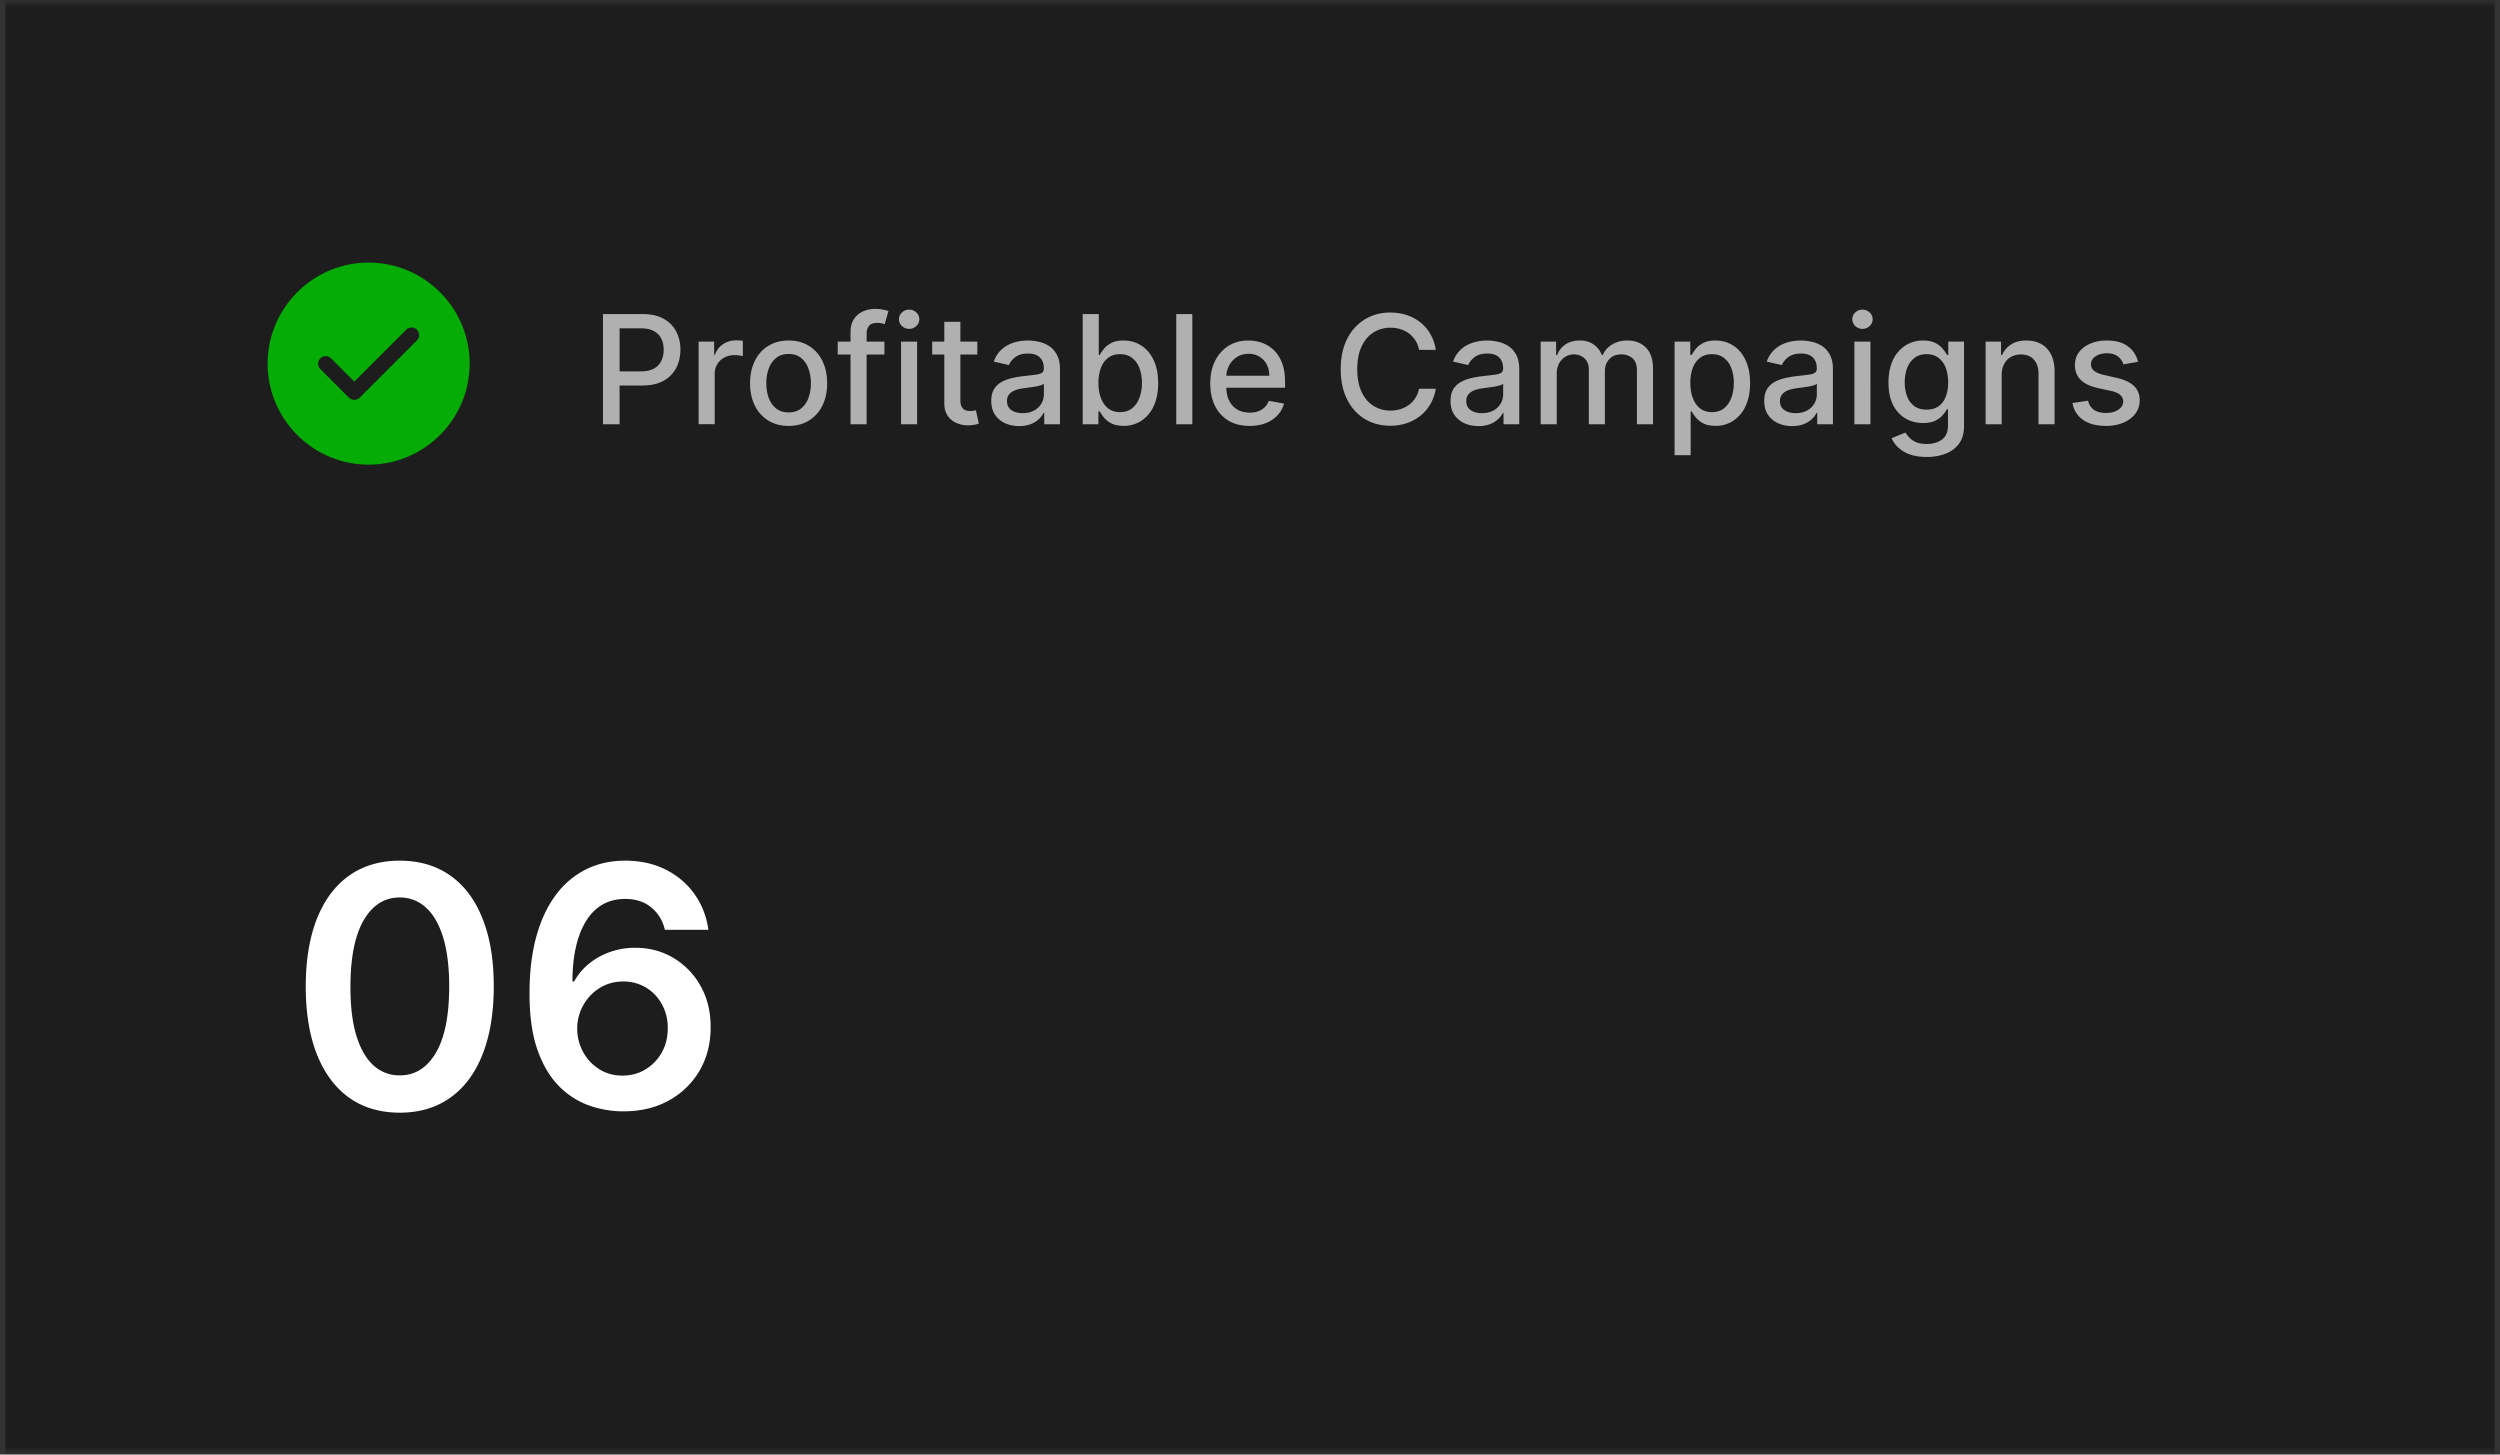
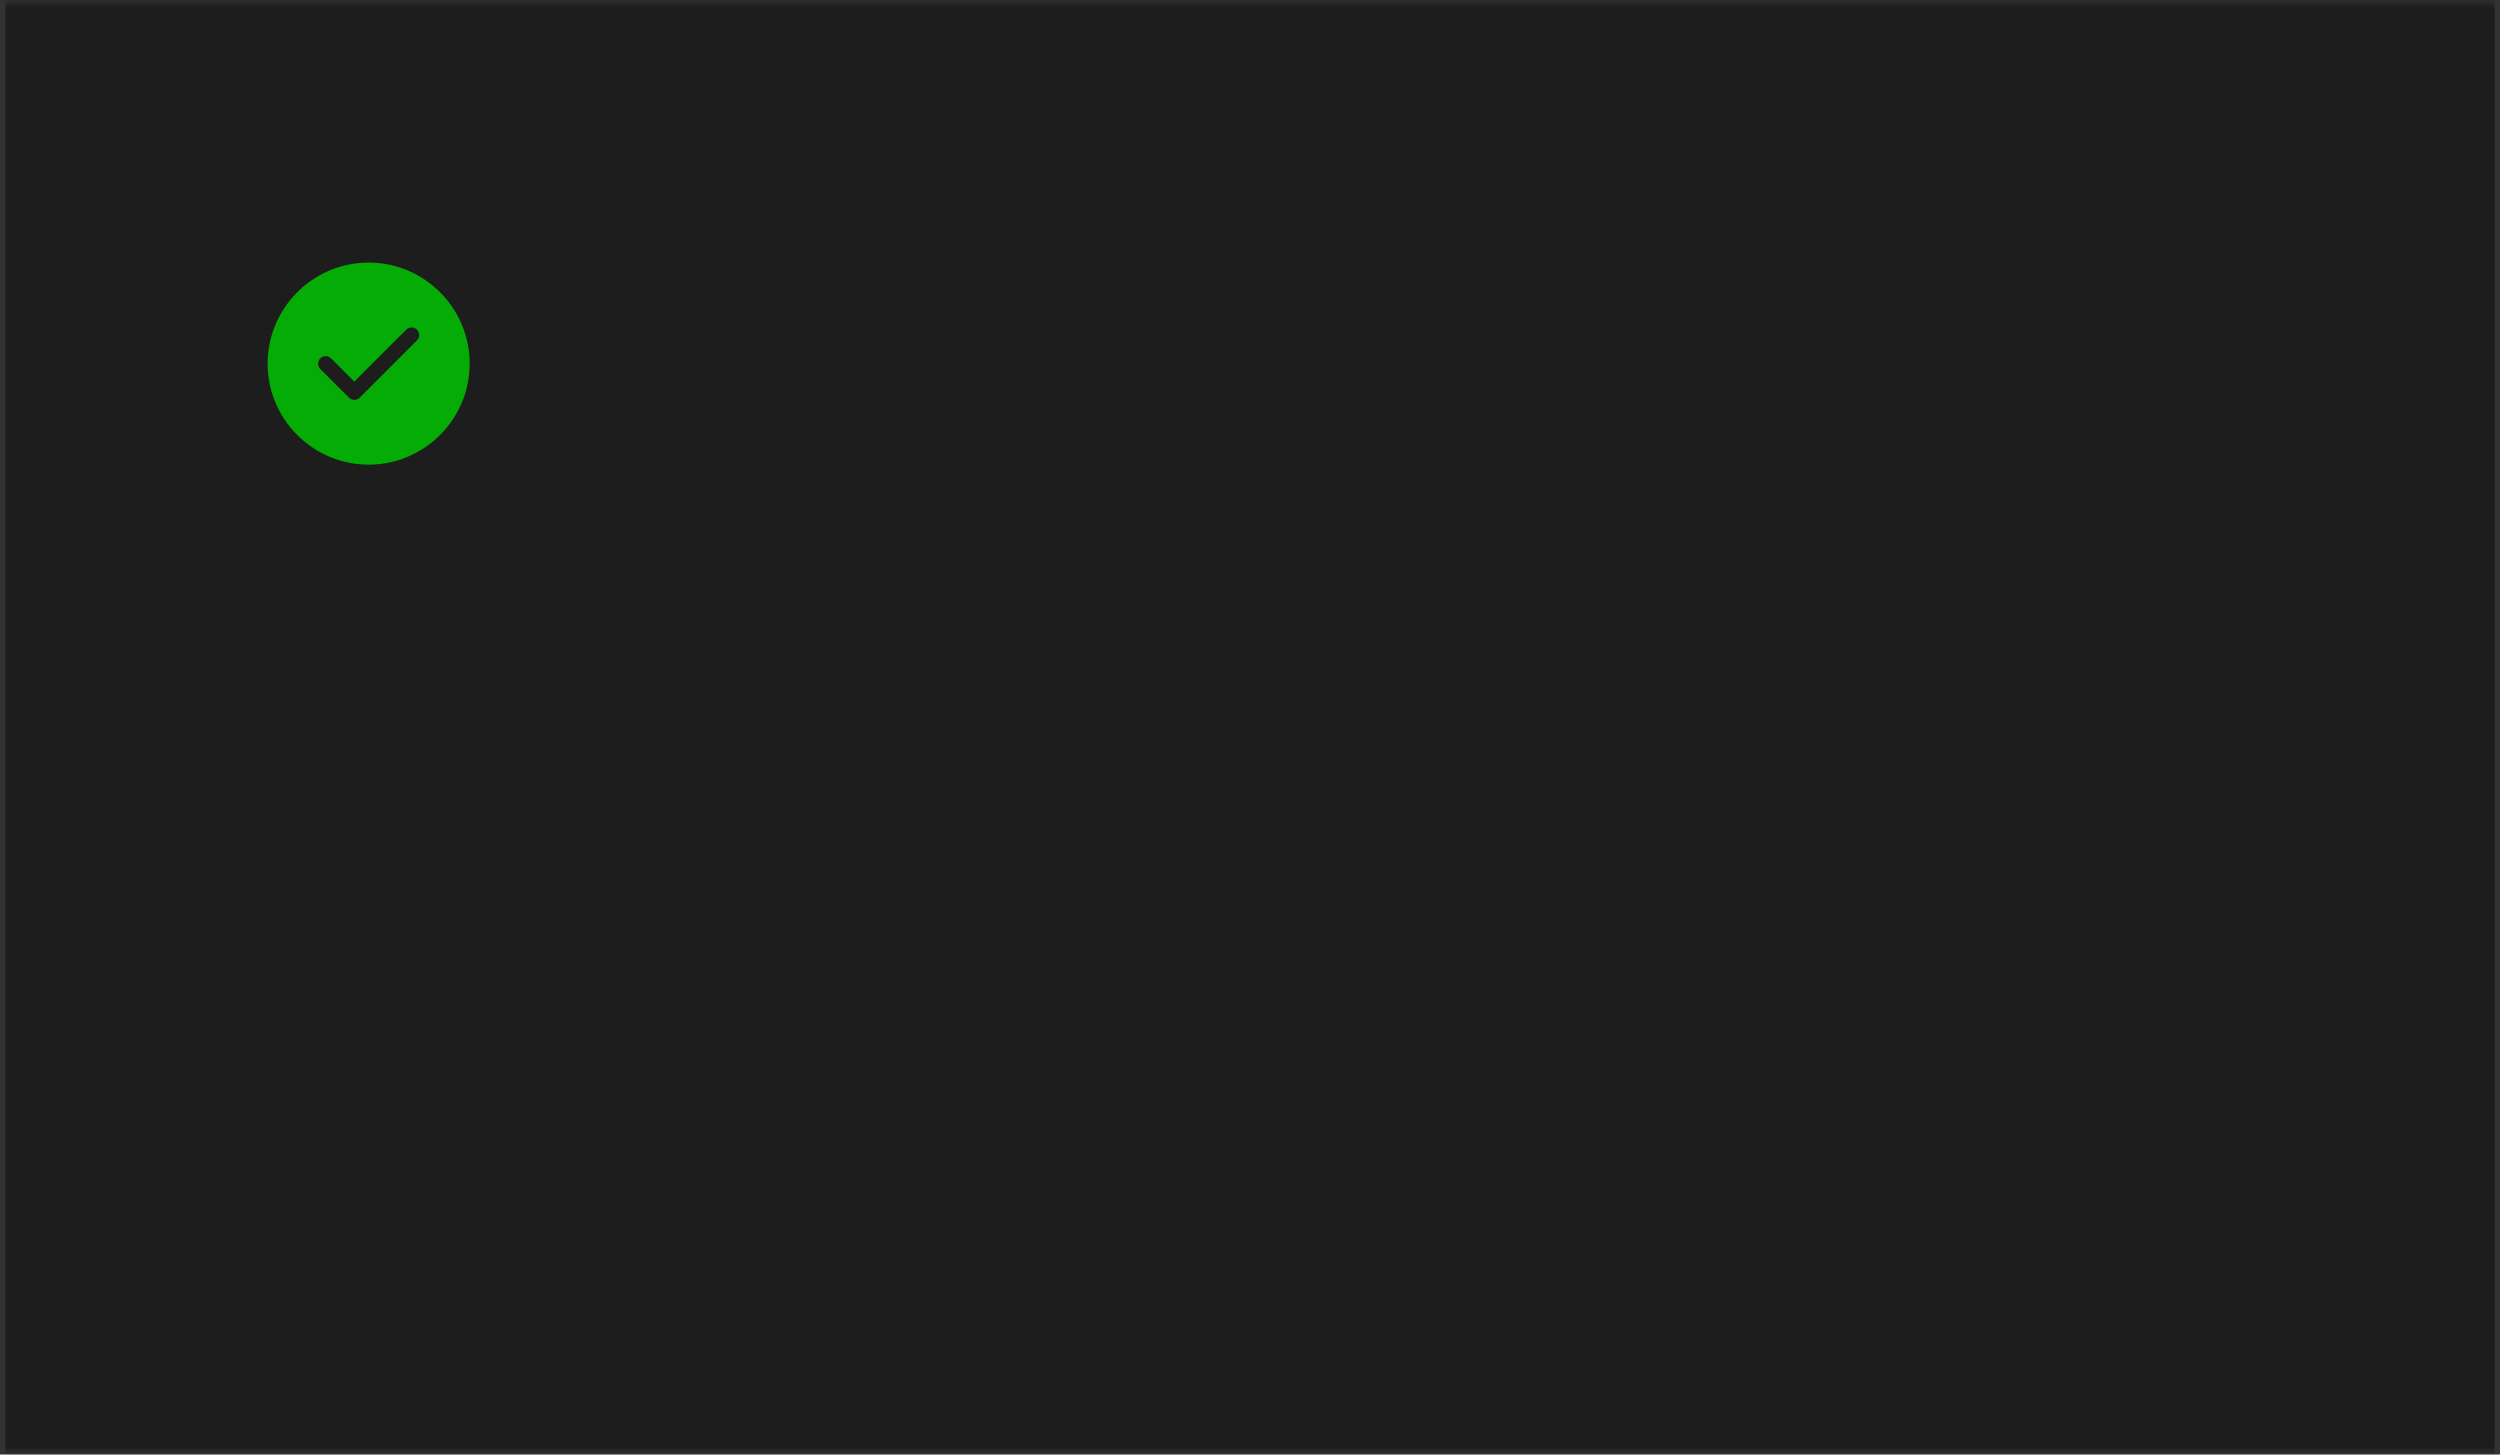
<svg xmlns="http://www.w3.org/2000/svg" width="165" height="96" fill="none">
  <rect width="100%" height="100%" fill="#333333" stroke="none" />
  <g clip-path="url(#a)">
    <mask id="b" width="165" height="96" x="0" y="0" maskUnits="userSpaceOnUse" style="mask-type:luminance">
      <path fill="#fff" d="M165 0H0v96h165V0Z" />
    </mask>
    <g mask="url(#b)">
      <mask id="c" width="165" height="96" x="0" y="0" maskUnits="userSpaceOnUse" style="mask-type:luminance">
        <path fill="#fff" d="M0 0h165v96H0V0Z" />
      </mask>
      <g mask="url(#c)">
        <path fill="#1D1D1D" d="M.328 0h164.333v96H.328V0Z" />
        <path fill="#04AC05" d="M24.331 17.332c-3.674 0-6.667 2.994-6.667 6.667 0 3.673 2.993 6.667 6.667 6.667 3.673 0 6.666-2.994 6.666-6.667 0-3.673-2.993-6.667-6.666-6.667Zm3.186 5.134-3.78 3.78a.5.5 0 0 1-.706 0l-1.887-1.887a.503.503 0 0 1 0-.707.503.503 0 0 1 .707 0l1.533 1.534 3.427-3.427a.503.503 0 0 1 .706 0 .503.503 0 0 1 0 .707Z" />
-         <path fill="#B0B0B0" d="M39.797 28v-7.273h2.592c.566 0 1.035.103 1.406.309.372.206.65.488.835.845.185.355.277.755.277 1.2 0 .448-.093.85-.28 1.208a2.03 2.03 0 0 1-.839.845c-.371.206-.839.309-1.402.309h-1.783v-.93h1.683c.358 0 .648-.062.87-.185.223-.125.386-.296.49-.511.105-.216.157-.46.157-.736 0-.274-.052-.518-.157-.731a1.12 1.12 0 0 0-.493-.5c-.223-.122-.516-.182-.881-.182h-1.378V28h-1.097Zm6.311 0v-5.455h1.026v.867h.057c.1-.294.275-.525.526-.693.253-.17.54-.255.86-.255a4.467 4.467 0 0 1 .45.024v1.016a1.888 1.888 0 0 0-.227-.039 2.165 2.165 0 0 0-.327-.025c-.25 0-.474.053-.67.16a1.187 1.187 0 0 0-.633 1.069v3.33h-1.062Zm5.94.11c-.511 0-.957-.117-1.339-.352a2.37 2.37 0 0 1-.887-.983c-.21-.422-.316-.914-.316-1.478 0-.565.105-1.06.316-1.484.21-.424.506-.753.887-.987.382-.235.828-.352 1.34-.352.51 0 .957.117 1.338.352.381.234.677.563.888.987.21.424.316.919.316 1.484 0 .564-.105 1.056-.316 1.478a2.37 2.37 0 0 1-.888.983c-.381.235-.827.352-1.339.352Zm.004-.891c.331 0 .606-.088.824-.263a1.54 1.54 0 0 0 .483-.7c.106-.291.16-.612.16-.962 0-.348-.054-.668-.16-.959a1.562 1.562 0 0 0-.483-.707c-.218-.177-.493-.266-.824-.266-.334 0-.61.089-.831.266a1.59 1.59 0 0 0-.487.707c-.104.291-.156.61-.156.959 0 .35.052.671.156.962.107.291.27.525.487.7.22.175.497.263.83.263Zm6.32-4.674v.852H55.29v-.852h3.082ZM56.135 28v-6.087c0-.34.074-.624.224-.849.149-.227.346-.396.593-.507.246-.114.513-.17.802-.17.213 0 .396.017.547.052.151.034.264.064.337.093l-.248.86a5.22 5.22 0 0 0-.192-.05 1.093 1.093 0 0 0-.284-.032c-.258 0-.443.063-.554.191-.109.128-.163.313-.163.554V28h-1.062Zm3.333 0v-5.455h1.061V28h-1.062Zm.536-6.296a.675.675 0 0 1-.476-.185.6.6 0 0 1-.195-.447c0-.176.065-.325.195-.448a.668.668 0 0 1 .476-.188c.184 0 .342.063.472.188a.588.588 0 0 1 .199.448.596.596 0 0 1-.199.447.663.663 0 0 1-.472.185Zm4.5.841v.852h-2.98v-.852h2.98Zm-2.18-1.307h1.061v5.16c0 .206.031.361.093.465.061.102.14.172.238.21a.964.964 0 0 0 .323.053c.085 0 .16-.006.224-.018.063-.011.113-.02.149-.028l.191.877a2.072 2.072 0 0 1-.689.114 1.87 1.87 0 0 1-.78-.15 1.34 1.34 0 0 1-.587-.482c-.149-.218-.223-.491-.223-.82v-5.38Zm4.942 6.883c-.346 0-.658-.064-.938-.192-.279-.13-.5-.319-.664-.565-.16-.246-.241-.548-.241-.905 0-.308.059-.561.177-.76.119-.2.279-.357.48-.473.201-.116.426-.203.674-.262a6.39 6.39 0 0 1 .76-.135l.796-.093c.203-.026.351-.067.444-.124.092-.057.138-.15.138-.277v-.025c0-.31-.087-.55-.263-.72-.172-.171-.43-.256-.774-.256-.357 0-.639.079-.845.238-.203.156-.344.33-.422.522l-.998-.228a1.92 1.92 0 0 1 .518-.802c.23-.206.494-.355.792-.448.298-.094.612-.142.941-.142.218 0 .449.026.693.078.246.05.475.142.688.277.216.135.392.328.53.58.137.248.206.57.206.969V28H68.92v-.746h-.043a1.51 1.51 0 0 1-.309.405 1.64 1.64 0 0 1-.529.33 2.053 2.053 0 0 1-.774.131Zm.23-.853c.294 0 .545-.058.754-.174.21-.116.37-.267.479-.454.111-.19.167-.392.167-.608v-.703a.554.554 0 0 1-.22.107c-.107.03-.229.058-.366.082a41.63 41.63 0 0 1-.401.06c-.13.017-.24.03-.327.043-.206.026-.394.07-.565.13a.97.97 0 0 0-.405.267.666.666 0 0 0-.149.455c0 .263.097.462.291.596.195.133.442.2.743.2Zm3.961.732v-7.273h1.062v2.703h.064c.061-.114.15-.245.266-.395.116-.149.277-.279.483-.39.206-.114.478-.17.817-.17.44 0 .833.11 1.179.333.345.223.617.543.813.962.199.42.298.924.298 1.513 0 .59-.098 1.095-.294 1.516a2.3 2.3 0 0 1-.81.97 2.097 2.097 0 0 1-1.175.337c-.332 0-.603-.055-.814-.167a1.537 1.537 0 0 1-.49-.39 2.949 2.949 0 0 1-.273-.398h-.089V28h-1.037Zm1.04-2.727c0 .383.056.72.167 1.008.112.289.273.515.483.678.211.161.47.242.775.242.317 0 .582-.084.795-.252.213-.17.374-.402.483-.693a2.74 2.74 0 0 0 .167-.983c0-.36-.055-.683-.163-.97a1.484 1.484 0 0 0-.483-.678c-.214-.166-.48-.249-.8-.249-.307 0-.568.08-.78.238-.211.159-.371.38-.48.664a2.77 2.77 0 0 0-.163.995Zm6.196-4.546V28h-1.061v-7.273h1.061Zm3.78 7.383c-.538 0-1-.115-1.389-.345a2.336 2.336 0 0 1-.895-.976c-.208-.422-.312-.915-.312-1.481 0-.559.104-1.051.312-1.477.211-.426.505-.759.881-.998.379-.24.822-.359 1.328-.359.308 0 .606.051.895.153.289.102.548.262.778.48.23.217.41.5.543.848.133.346.199.766.199 1.26v.377h-4.336v-.795h3.295c0-.28-.056-.527-.17-.742a1.288 1.288 0 0 0-.48-.515 1.34 1.34 0 0 0-.717-.189c-.298 0-.558.074-.781.22-.22.145-.39.334-.511.569a1.64 1.64 0 0 0-.178.756v.622c0 .364.064.674.192.93.13.256.311.45.543.586.232.133.503.199.813.199.202 0 .385-.029.55-.085a1.142 1.142 0 0 0 .707-.692l1.005.18a1.82 1.82 0 0 1-.433.778 2.1 2.1 0 0 1-.778.515c-.31.12-.664.18-1.061.18Zm12.29-5.018h-1.108a1.694 1.694 0 0 0-.664-1.083 1.84 1.84 0 0 0-.564-.284 2.204 2.204 0 0 0-.657-.096c-.42 0-.795.105-1.126.316-.33.21-.59.52-.781.927-.19.407-.284.904-.284 1.491 0 .592.094 1.092.284 1.499.191.407.453.715.784.923.332.209.705.313 1.119.313.23 0 .447-.031.653-.092a1.88 1.88 0 0 0 .565-.281 1.72 1.72 0 0 0 .671-1.069l1.108.004a2.978 2.978 0 0 1-.344.987 2.725 2.725 0 0 1-.65.774 2.94 2.94 0 0 1-.902.5 3.338 3.338 0 0 1-1.108.178c-.63 0-1.19-.149-1.683-.447-.493-.3-.881-.73-1.165-1.29-.282-.558-.423-1.224-.423-1.999 0-.776.142-1.442.426-1.999a3.105 3.105 0 0 1 1.165-1.285 3.159 3.159 0 0 1 1.68-.451c.386 0 .746.055 1.08.166.336.11.638.27.905.483.267.211.489.47.664.775.175.303.294.65.355 1.04Zm2.815 5.029c-.345 0-.658-.064-.937-.192a1.58 1.58 0 0 1-.664-.565c-.161-.246-.242-.548-.242-.905 0-.308.06-.561.178-.76.118-.2.278-.357.48-.473.2-.116.425-.203.674-.262a6.39 6.39 0 0 1 .76-.135l.795-.093c.204-.026.352-.067.444-.124.093-.057.139-.15.139-.277v-.025c0-.31-.088-.55-.263-.72-.173-.171-.43-.256-.774-.256-.358 0-.64.079-.845.238-.204.156-.345.33-.423.522l-.998-.228a1.92 1.92 0 0 1 .519-.802 2.11 2.11 0 0 1 .792-.448 3.11 3.11 0 0 1 .94-.142c.218 0 .45.026.693.078.246.05.476.142.689.277.215.135.392.328.529.58.138.248.206.57.206.969V28h-1.037v-.746h-.043a1.51 1.51 0 0 1-.308.405 1.64 1.64 0 0 1-.53.33 2.053 2.053 0 0 1-.774.131Zm.231-.853c.294 0 .545-.058.753-.174a1.193 1.193 0 0 0 .646-1.062v-.703a.554.554 0 0 1-.22.107c-.106.03-.228.058-.366.082a41.63 41.63 0 0 1-.4.06c-.131.017-.24.03-.328.043-.206.026-.394.07-.564.13a.97.97 0 0 0-.405.267.666.666 0 0 0-.15.455c0 .263.098.462.292.596.194.133.442.2.742.2Zm3.875.732v-5.455h1.02v.888h.067c.114-.3.3-.535.558-.703.258-.17.567-.256.926-.256.365 0 .67.085.917.256a1.5 1.5 0 0 1 .55.703h.057c.13-.291.337-.523.621-.696.284-.175.623-.263 1.016-.263.495 0 .898.155 1.211.465.315.31.472.778.472 1.403V28h-1.062v-3.558c0-.37-.1-.637-.301-.803a1.1 1.1 0 0 0-.721-.249c-.346 0-.615.107-.806.32-.192.21-.288.482-.288.813V28h-1.058v-3.626c0-.296-.093-.534-.277-.714-.185-.18-.425-.27-.721-.27a1.04 1.04 0 0 0-.558.16 1.17 1.17 0 0 0-.408.437 1.336 1.336 0 0 0-.153.65V28h-1.062Zm8.838 2.045v-7.5h1.037v.884h.089c.062-.113.15-.244.266-.394.116-.149.277-.279.483-.39.206-.114.479-.17.817-.17.44 0 .833.11 1.179.333.346.223.617.543.813.962.199.42.299.924.299 1.513 0 .59-.099 1.095-.295 1.516a2.306 2.306 0 0 1-.81.97 2.095 2.095 0 0 1-1.175.337c-.332 0-.603-.055-.813-.167a1.541 1.541 0 0 1-.491-.39 2.988 2.988 0 0 1-.273-.398h-.064v2.894h-1.062Zm1.041-4.773c0 .384.055.72.167 1.009.111.289.272.515.483.678.21.161.468.242.774.242.317 0 .582-.084.795-.252.213-.17.374-.402.483-.693.111-.291.167-.619.167-.983 0-.36-.054-.683-.163-.97a1.49 1.49 0 0 0-.483-.678c-.213-.166-.48-.249-.799-.249-.308 0-.568.08-.781.238a1.46 1.46 0 0 0-.48.664 2.768 2.768 0 0 0-.163.995Zm6.719 2.849c-.346 0-.659-.064-.938-.192a1.579 1.579 0 0 1-.664-.565c-.161-.246-.241-.548-.241-.905 0-.308.059-.561.177-.76.118-.2.278-.357.479-.473.202-.116.427-.203.675-.262a6.73 6.73 0 0 1 .76-.135l.796-.093c.203-.026.351-.067.443-.124.093-.057.139-.15.139-.277v-.025c0-.31-.088-.55-.263-.72-.173-.171-.431-.256-.774-.256-.357 0-.639.079-.845.238a1.27 1.27 0 0 0-.423.522l-.998-.228c.119-.331.292-.599.519-.802a2.11 2.11 0 0 1 .792-.448 3.09 3.09 0 0 1 .941-.142c.218 0 .448.026.692.078.247.05.476.142.689.277.216.135.392.328.529.58.138.248.206.57.206.969V28h-1.037v-.746h-.042a1.525 1.525 0 0 1-.309.405 1.64 1.64 0 0 1-.529.33 2.056 2.056 0 0 1-.774.131Zm.23-.853c.294 0 .545-.058.753-.174a1.22 1.22 0 0 0 .48-.454c.111-.19.167-.392.167-.608v-.703a.559.559 0 0 1-.221.107c-.106.03-.228.058-.365.082a41.25 41.25 0 0 1-.402.06c-.13.017-.239.03-.326.043-.206.026-.395.07-.565.13a.972.972 0 0 0-.405.267.668.668 0 0 0-.149.455c0 .263.097.462.291.596.194.133.442.2.742.2Zm3.876.732v-5.455h1.061V28h-1.061Zm.536-6.296a.675.675 0 0 1-.476-.185.6.6 0 0 1-.195-.447c0-.176.065-.325.195-.448a.668.668 0 0 1 .476-.188c.184 0 .342.063.472.188a.587.587 0 0 1 .199.448.594.594 0 0 1-.199.447.663.663 0 0 1-.472.185Zm4.241 8.455c-.434 0-.806-.057-1.119-.17a2.171 2.171 0 0 1-.76-.452 1.899 1.899 0 0 1-.44-.614l.912-.376c.064.104.15.214.256.33.109.118.256.219.44.302.188.083.428.124.721.124.403 0 .735-.098.998-.295.263-.194.394-.504.394-.93v-1.072h-.067a2.411 2.411 0 0 1-.277.387 1.498 1.498 0 0 1-.49.369c-.208.104-.479.156-.813.156-.431 0-.819-.1-1.165-.302a2.142 2.142 0 0 1-.817-.898c-.199-.398-.298-.887-.298-1.467 0-.58.098-1.077.295-1.491a2.24 2.24 0 0 1 .816-.952 2.127 2.127 0 0 1 1.176-.334c.338 0 .612.057.82.17.208.112.371.242.487.391.118.15.209.28.273.395h.078v-.885h1.041v5.575c0 .47-.109.854-.327 1.155-.218.3-.513.523-.884.667a3.4 3.4 0 0 1-1.25.217Zm-.011-3.122c.305 0 .564-.07.774-.213.213-.144.374-.35.483-.618.111-.27.167-.593.167-.969 0-.367-.054-.69-.163-.97a1.44 1.44 0 0 0-.48-.653c-.21-.159-.471-.238-.781-.238-.32 0-.586.083-.799.249a1.5 1.5 0 0 0-.483.667c-.106.282-.16.597-.16.945 0 .358.055.671.164.941.109.27.27.48.483.632.215.152.48.227.795.227Zm4.957-2.276V28h-1.061v-5.455h1.019v.888h.067a1.56 1.56 0 0 1 .59-.696c.27-.175.609-.263 1.019-.263.372 0 .697.078.977.235.279.154.496.383.649.689.154.305.231.683.231 1.132V28h-1.062v-3.342c0-.395-.103-.704-.309-.927-.205-.225-.488-.337-.848-.337a1.33 1.33 0 0 0-.657.16c-.19.106-.34.263-.451.469-.109.203-.164.45-.164.738Zm9.003-.884-.963.17a1.128 1.128 0 0 0-.192-.351.945.945 0 0 0-.348-.274 1.257 1.257 0 0 0-.55-.106c-.301 0-.552.067-.753.202-.201.133-.302.305-.302.515 0 .182.068.33.203.44.135.112.353.203.653.274l.867.199c.502.116.876.295 1.122.536.246.242.369.555.369.941 0 .327-.095.618-.284.874a1.863 1.863 0 0 1-.785.596 2.904 2.904 0 0 1-1.161.217c-.611 0-1.109-.13-1.495-.39a1.652 1.652 0 0 1-.71-1.12l1.026-.156c.064.268.195.47.394.608.199.135.458.202.778.202.348 0 .626-.072.834-.217.209-.146.313-.325.313-.536a.557.557 0 0 0-.192-.43c-.125-.116-.318-.203-.579-.262l-.923-.203c-.509-.116-.885-.3-1.129-.554-.242-.253-.362-.574-.362-.962 0-.322.09-.604.269-.845.18-.242.429-.43.746-.565a2.722 2.722 0 0 1 1.09-.206c.59 0 1.054.128 1.392.384.339.253.563.593.672 1.019Z" />
      </g>
-       <path fill="#fff" d="M26.384 73.436c-1.295 0-2.406-.328-3.334-.983-.923-.66-1.633-1.612-2.131-2.855-.493-1.247-.74-2.75-.74-4.505.006-1.757.255-3.25.748-4.483.498-1.237 1.208-2.18 2.13-2.83.928-.65 2.037-.975 3.327-.975s2.398.325 3.326.975c.928.65 1.638 1.593 2.13 2.83.499 1.238.748 2.732.748 4.483 0 1.76-.25 3.265-.747 4.513-.493 1.243-1.203 2.191-2.131 2.847-.923.655-2.031.983-3.326.983Zm0-2.462c1.006 0 1.8-.495 2.382-1.486.588-.996.881-2.461.881-4.395 0-1.28-.134-2.354-.401-3.224-.267-.87-.645-1.526-1.132-1.966a2.479 2.479 0 0 0-1.73-.669c-1.002 0-1.793.498-2.375 1.494-.582.991-.875 2.446-.88 4.365-.006 1.284.123 2.364.385 3.24.267.875.645 1.535 1.132 1.98a2.504 2.504 0 0 0 1.738.661Zm14.714 2.375a6.803 6.803 0 0 1-2.257-.401 5.308 5.308 0 0 1-1.981-1.297c-.588-.603-1.054-1.403-1.4-2.399-.346-1.001-.516-2.24-.511-3.72 0-1.378.147-2.607.44-3.687.294-1.08.716-1.992 1.266-2.736a5.585 5.585 0 0 1 1.99-1.715c.78-.393 1.653-.59 2.618-.59 1.012 0 1.908.2 2.69.598.785.399 1.42.944 1.902 1.636.482.687.781 1.463.897 2.327h-2.87c-.147-.618-.449-1.11-.905-1.478-.45-.372-1.022-.558-1.714-.558-1.117 0-1.976.485-2.58 1.454-.597.97-.898 2.302-.903 3.995h.11c.257-.461.59-.857.998-1.187.41-.33.87-.585 1.384-.763a4.893 4.893 0 0 1 1.644-.275c.943 0 1.79.225 2.54.676a4.902 4.902 0 0 1 1.792 1.864c.44.786.658 1.688.653 2.704.005 1.06-.236 2.01-.724 2.855a5.25 5.25 0 0 1-2.036 1.981c-.87.483-1.885.721-3.043.716Zm-.016-2.359c.572 0 1.083-.139 1.533-.417a3.017 3.017 0 0 0 1.07-1.124c.262-.472.39-1.001.385-1.589a3.128 3.128 0 0 0-.377-1.564 2.875 2.875 0 0 0-1.046-1.11 2.865 2.865 0 0 0-1.526-.408c-.424 0-.82.081-1.187.244a2.949 2.949 0 0 0-.96.676 3.172 3.172 0 0 0-.644.99 3.26 3.26 0 0 0-.236 1.196c.005.56.136 1.077.393 1.55.257.47.611.848 1.062 1.131.45.284.962.425 1.533.425Z" />
    </g>
  </g>
  <defs>
    <clipPath id="a">
      <path fill="#fff" d="M0 0h165v96H0z" />
    </clipPath>
  </defs>
</svg>